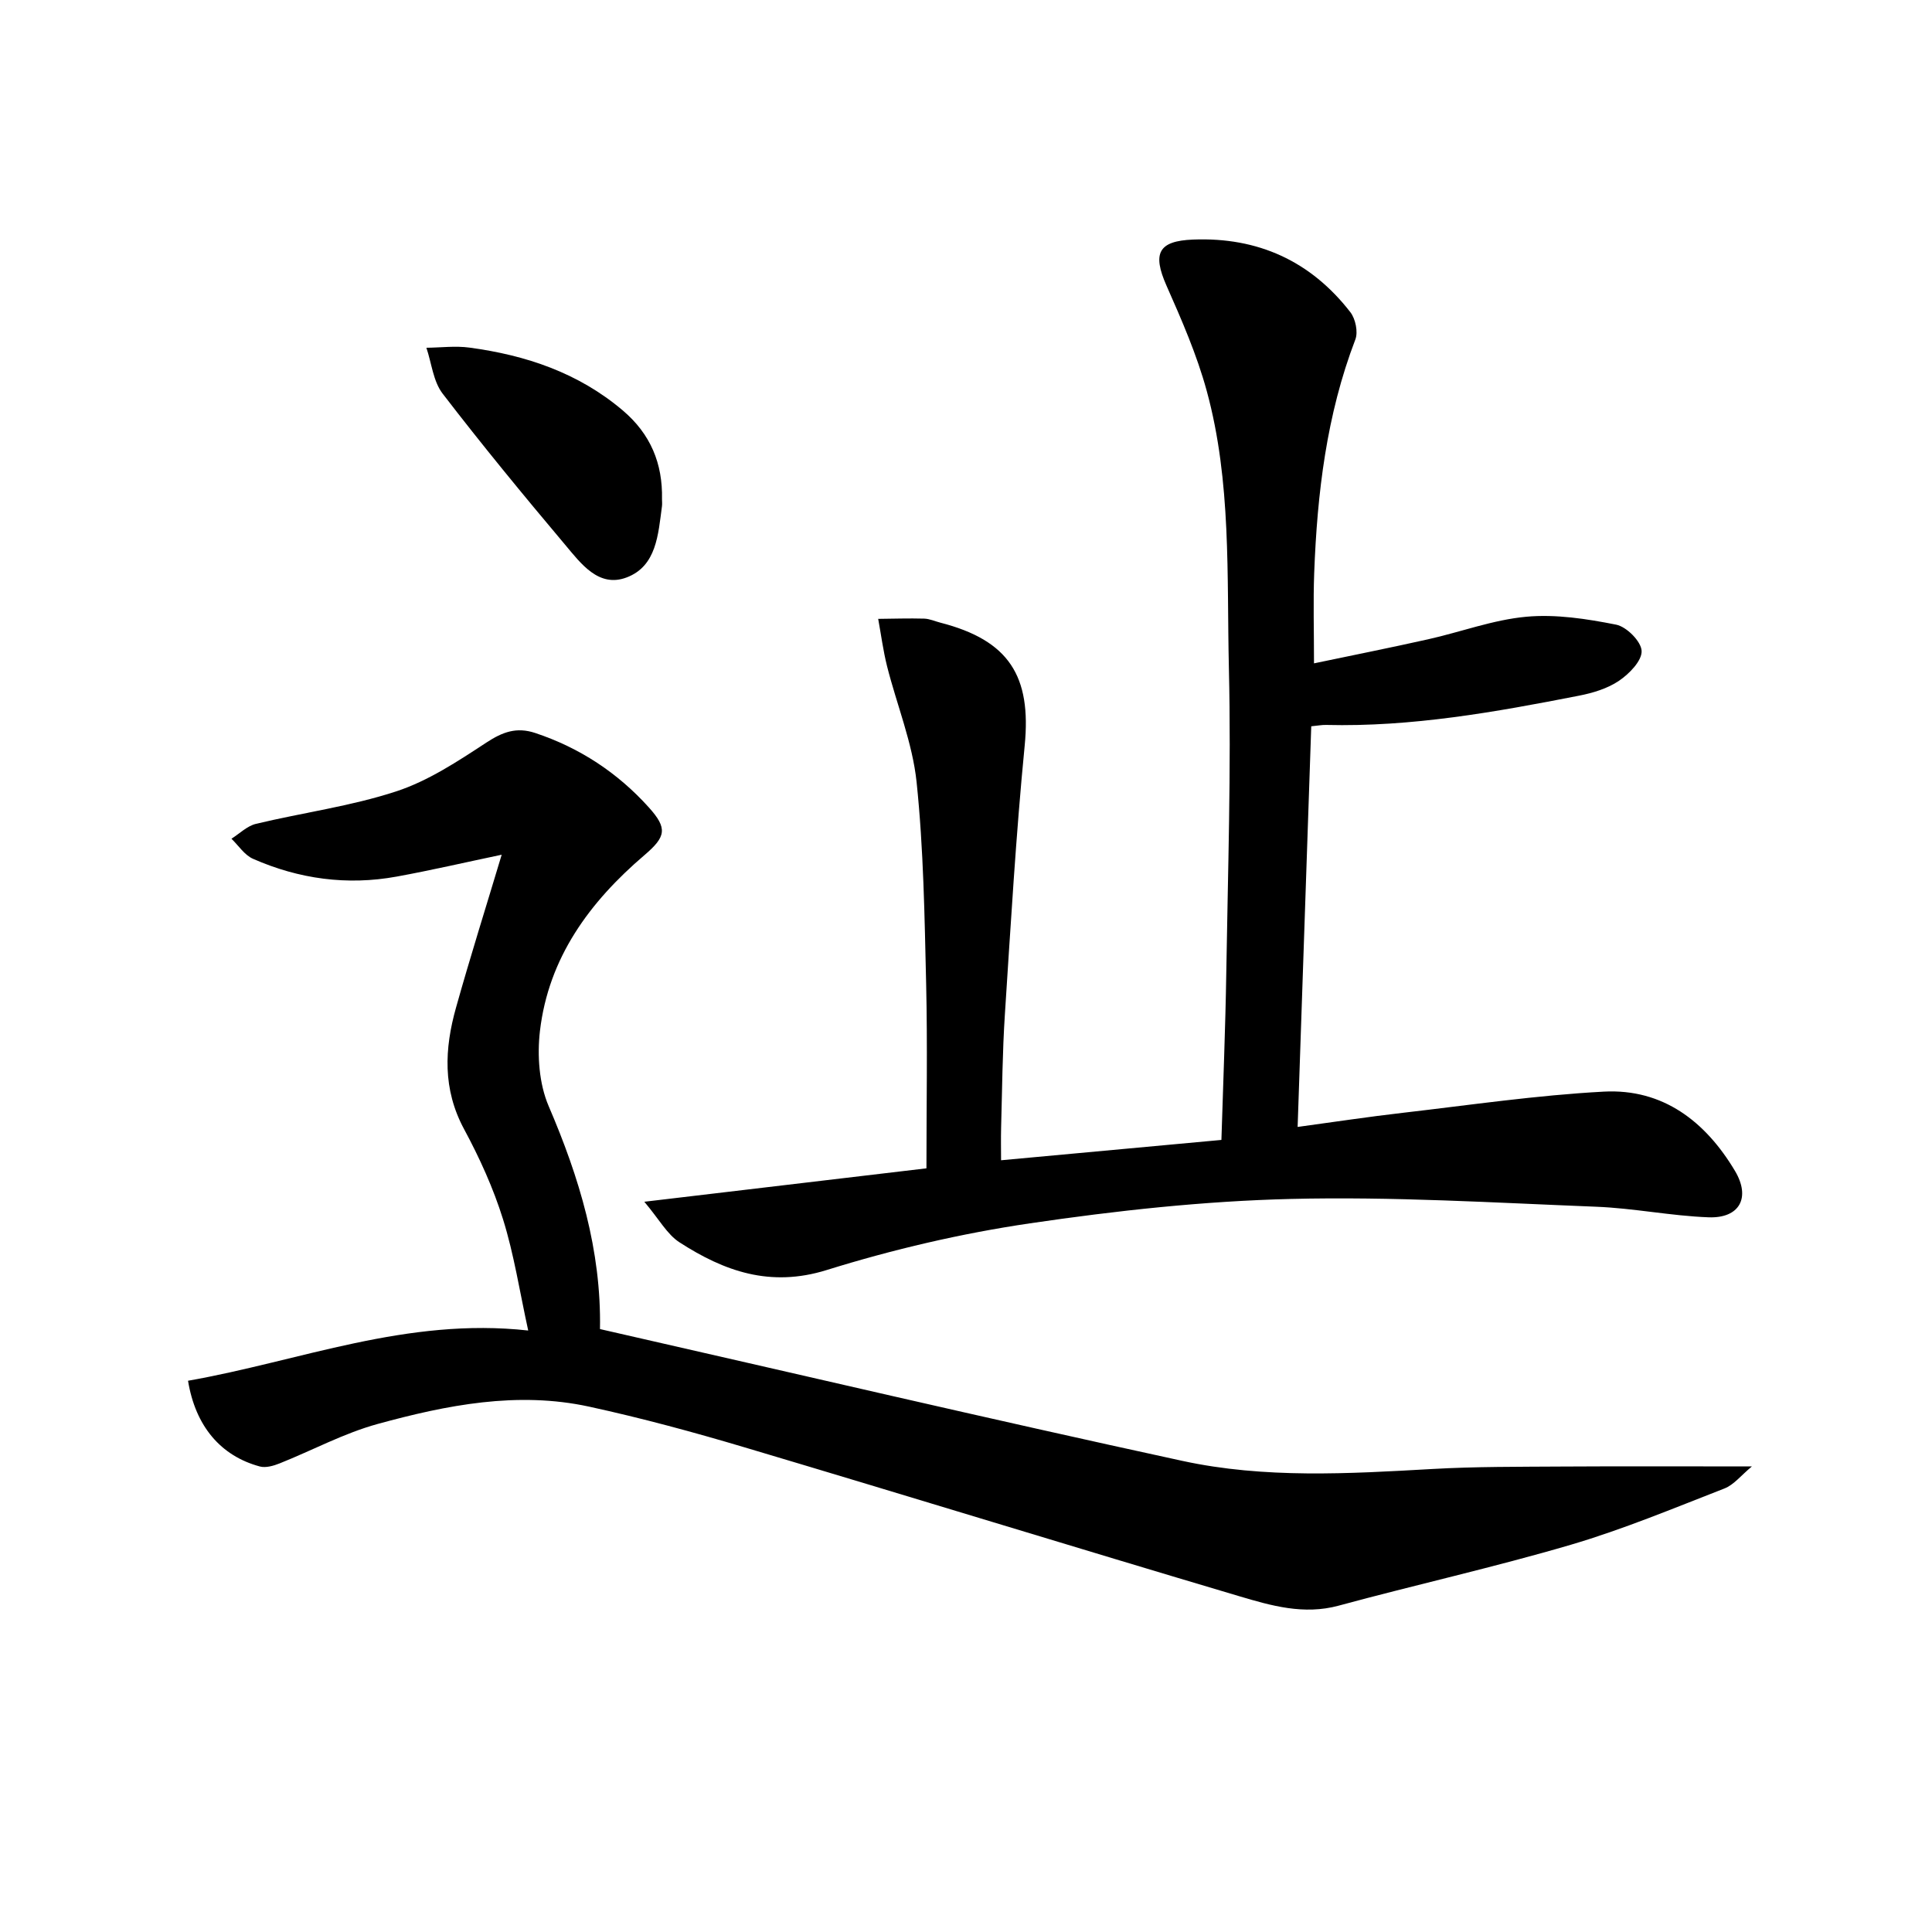
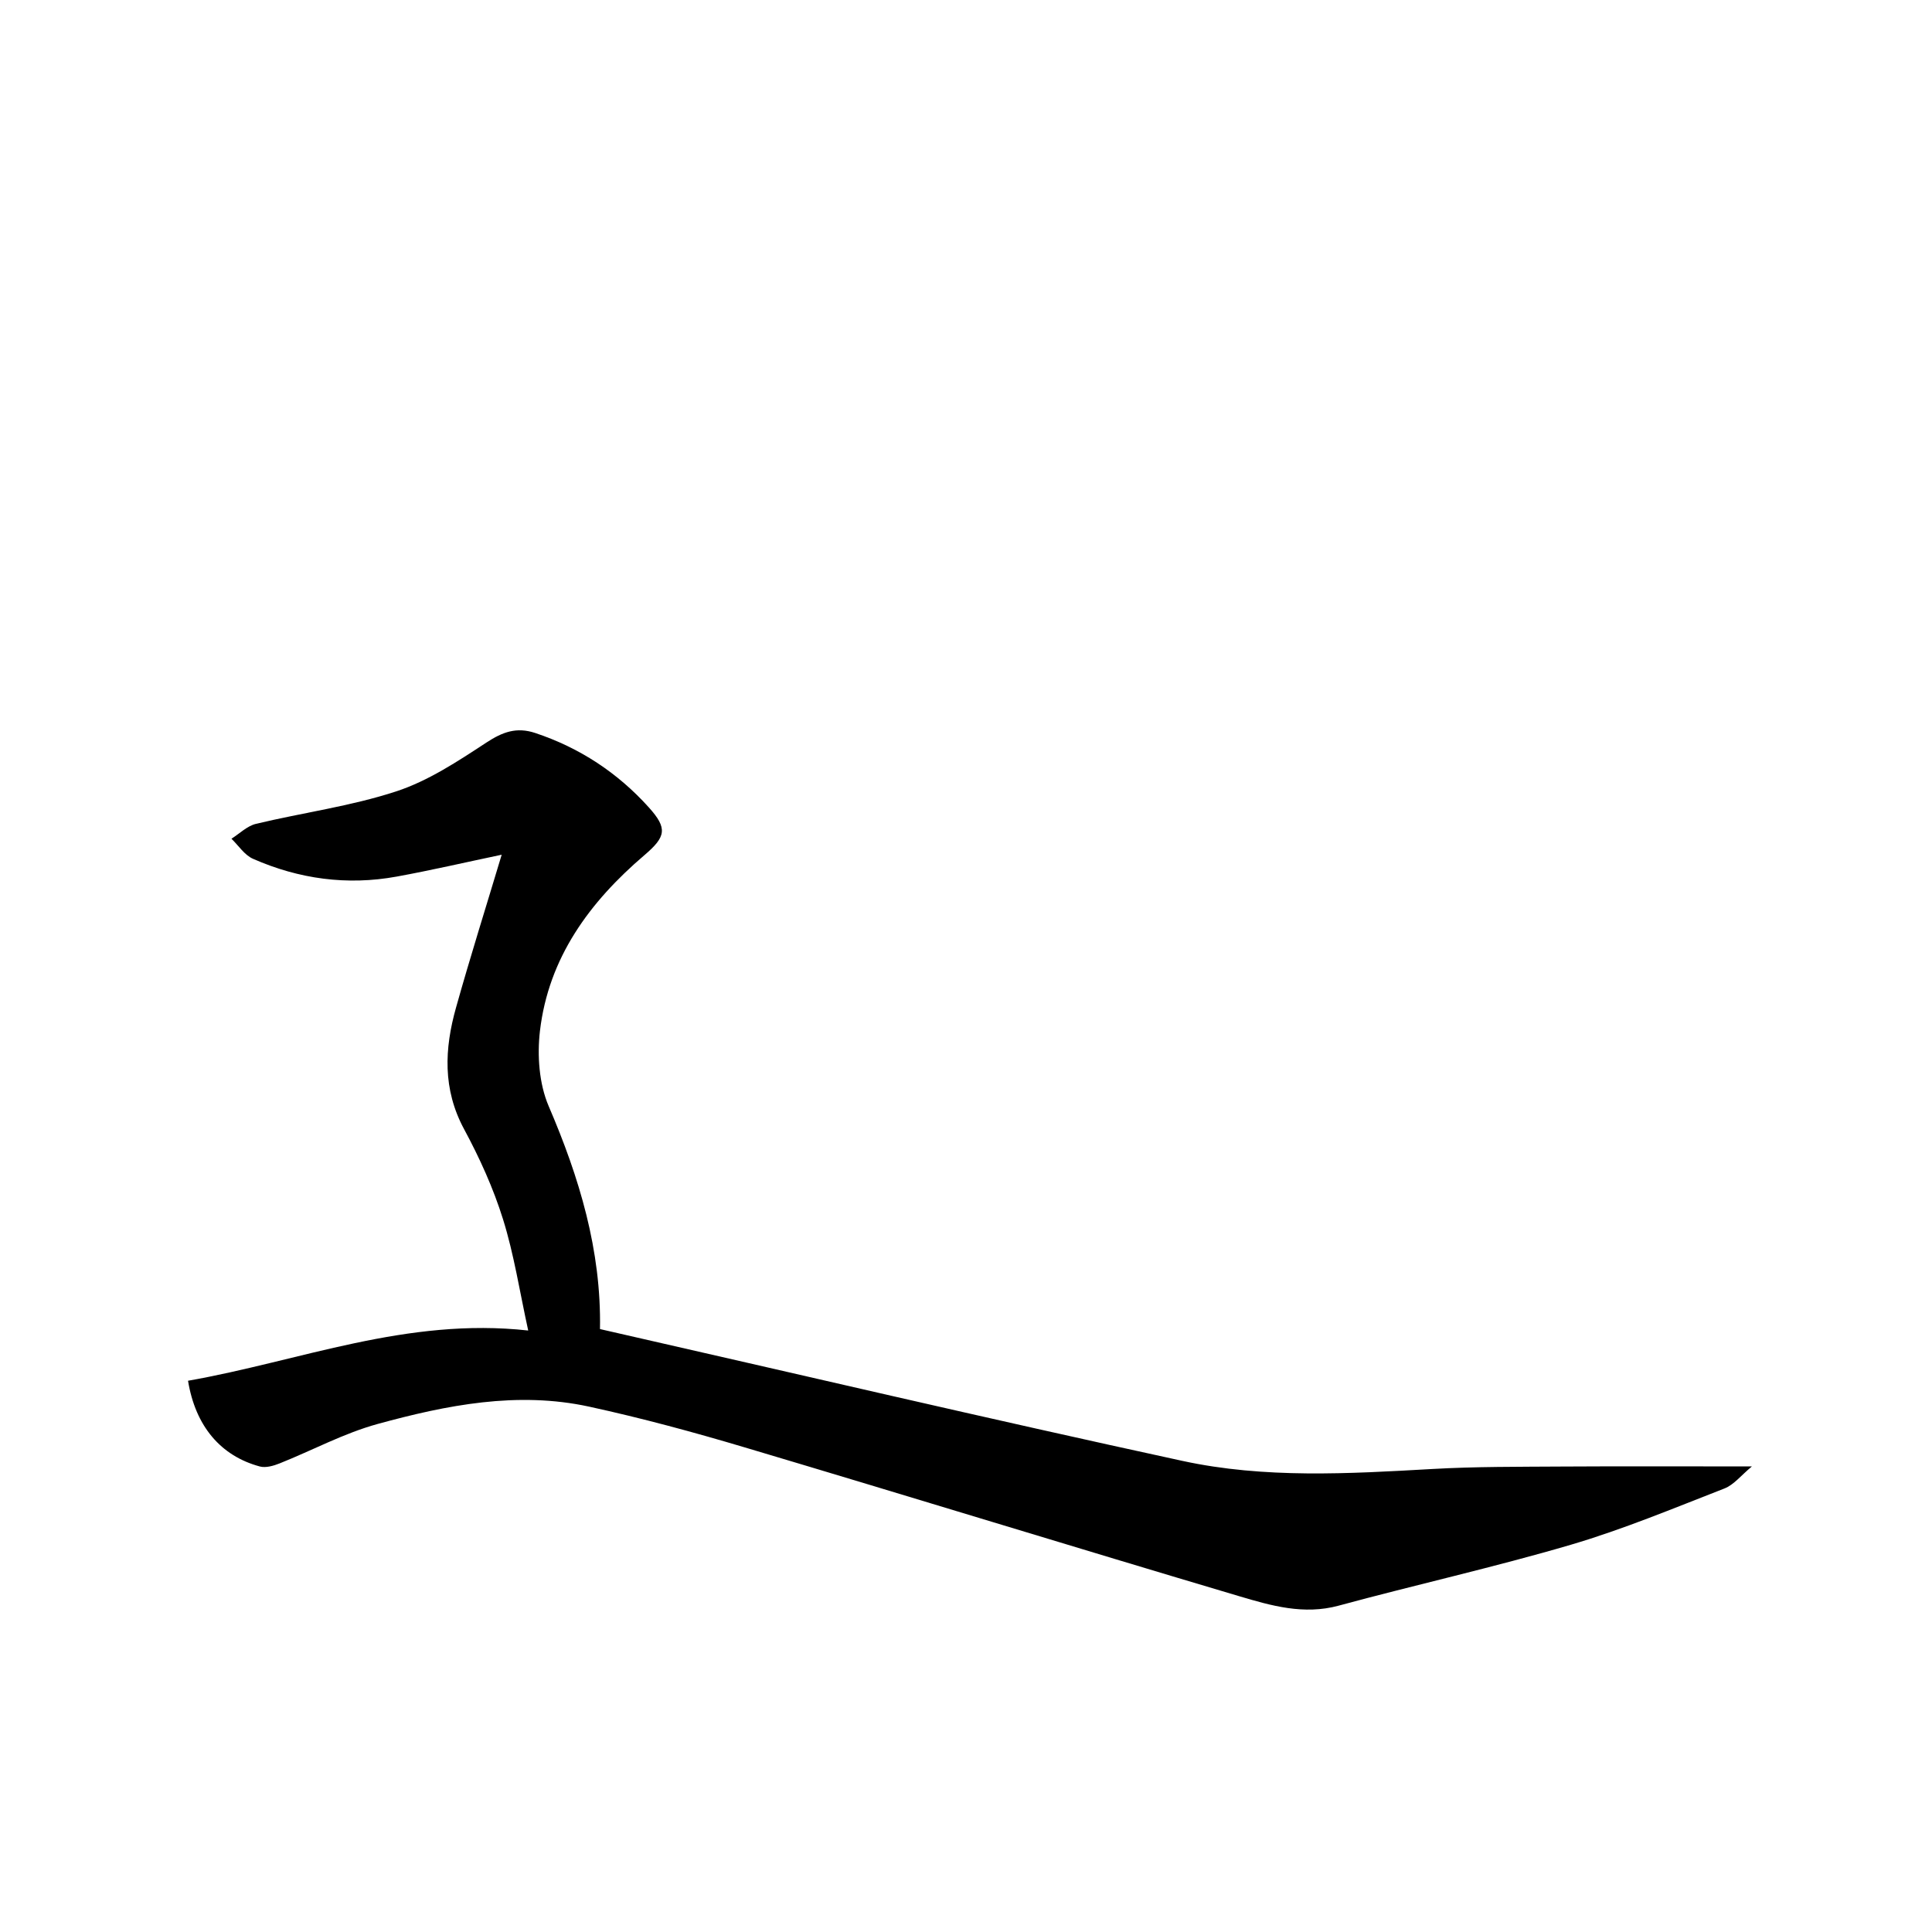
<svg xmlns="http://www.w3.org/2000/svg" enable-background="new 0 0 400 400" viewBox="0 0 400 400">
-   <path d="m133.4 248.81c20.5-2.43 39.25-4.65 58.41-6.92 0-12.89.23-25.53-.06-38.15-.33-13.96-.53-27.97-1.98-41.83-.85-8.11-4.09-15.96-6.11-23.96-.81-3.22-1.24-6.54-1.84-9.82 3.17-.03 6.35-.14 9.51-.05 1.13.03 2.25.55 3.38.84 14.22 3.66 18.85 11.07 17.44 25.45-1.81 18.51-2.89 37.09-4.1 55.65-.51 7.79-.56 15.61-.78 23.42-.06 2.27-.01 4.55-.01 6.78 15.39-1.42 30.22-2.79 45.62-4.21.35-11.51.83-23.09 1.01-34.67.33-20.97 1.03-41.96.54-62.92-.45-19.22.55-38.68-4.59-57.49-2.04-7.47-5.18-14.68-8.33-21.79-2.96-6.7-1.7-9.26 5.51-9.54 13.42-.53 24.35 4.45 32.56 15.04 1.06 1.37 1.63 4.09 1.03 5.65-5.97 15.59-7.9 31.85-8.52 48.35-.22 5.94-.04 11.9-.04 18.7 7.87-1.65 15.76-3.22 23.62-4.98 6.79-1.52 13.47-4.04 20.33-4.67 6.12-.56 12.51.43 18.61 1.64 2.16.43 5.19 3.48 5.27 5.44.08 2.04-2.56 4.74-4.67 6.17-2.39 1.62-5.44 2.54-8.33 3.1-17.29 3.39-34.62 6.49-52.36 6.05-.81-.02-1.62.14-3.04.28-.93 27.42-1.86 54.78-2.82 82.95 7.51-1.02 14.66-2.11 21.83-2.93 13.84-1.6 27.67-3.64 41.56-4.38 12.26-.65 21.06 6.2 27.15 16.4 3.32 5.56.95 9.86-5.46 9.62-7.78-.29-15.51-1.89-23.29-2.19-21.07-.83-42.18-2.13-63.23-1.61-18.04.44-36.12 2.42-53.99 5.05-14.21 2.09-28.37 5.4-42.08 9.67-11.7 3.64-21.19.25-30.47-5.74-2.56-1.65-4.19-4.74-7.28-8.4z" />
  <path d="m38.93 285.87c23.21-4.08 45.27-13.19 70.43-10.4-1.77-8.07-2.93-15.72-5.21-23.02-2.01-6.45-4.86-12.72-8.07-18.68-4.46-8.27-4.06-16.64-1.67-25.14 2.95-10.53 6.25-20.97 9.46-31.67-7.35 1.54-14.52 3.21-21.76 4.53-10.26 1.87-20.23.5-29.74-3.69-1.75-.77-2.98-2.73-4.45-4.15 1.68-1.06 3.24-2.64 5.07-3.08 9.67-2.32 19.63-3.64 29.03-6.72 6.64-2.17 12.76-6.23 18.68-10.11 3.36-2.2 6.24-3.27 10.12-1.98 9.22 3.07 17.06 8.24 23.5 15.39 3.93 4.36 3.57 6.08-.9 9.9-11.35 9.69-19.85 21.23-21.63 36.4-.59 5.08-.18 10.92 1.8 15.55 6.36 14.8 10.92 29.86 10.63 46.17 40.4 9.19 80.42 18.58 120.58 27.29 17.01 3.69 34.41 2.66 51.72 1.68 8.97-.51 17.98-.45 26.98-.51 12.64-.08 25.27-.02 39.21-.02-2.22 1.83-3.73 3.81-5.7 4.57-10.51 4.09-20.97 8.46-31.77 11.64-15.9 4.67-32.11 8.28-48.11 12.62-7.2 1.95-13.91.01-20.52-1.95-34.17-10.15-68.24-20.65-102.41-30.82-10.64-3.17-21.38-6.08-32.23-8.44-14.86-3.23-29.49-.33-43.79 3.59-6.97 1.91-13.49 5.45-20.26 8.15-1.27.51-2.89.98-4.12.65-8.09-2.18-13.33-8.32-14.87-17.75z" />
-   <path d="m137.06 103.35c0 .5.06 1.01-.01 1.49-.78 5.77-1.1 12.38-7.33 14.72-5.79 2.18-9.47-2.92-12.73-6.79-8.65-10.27-17.19-20.65-25.36-31.29-1.94-2.53-2.27-6.29-3.35-9.48 2.98-.03 6.01-.43 8.93-.03 11.67 1.57 22.51 5.2 31.71 12.99 5.77 4.89 8.3 10.99 8.14 18.39z" />
</svg>